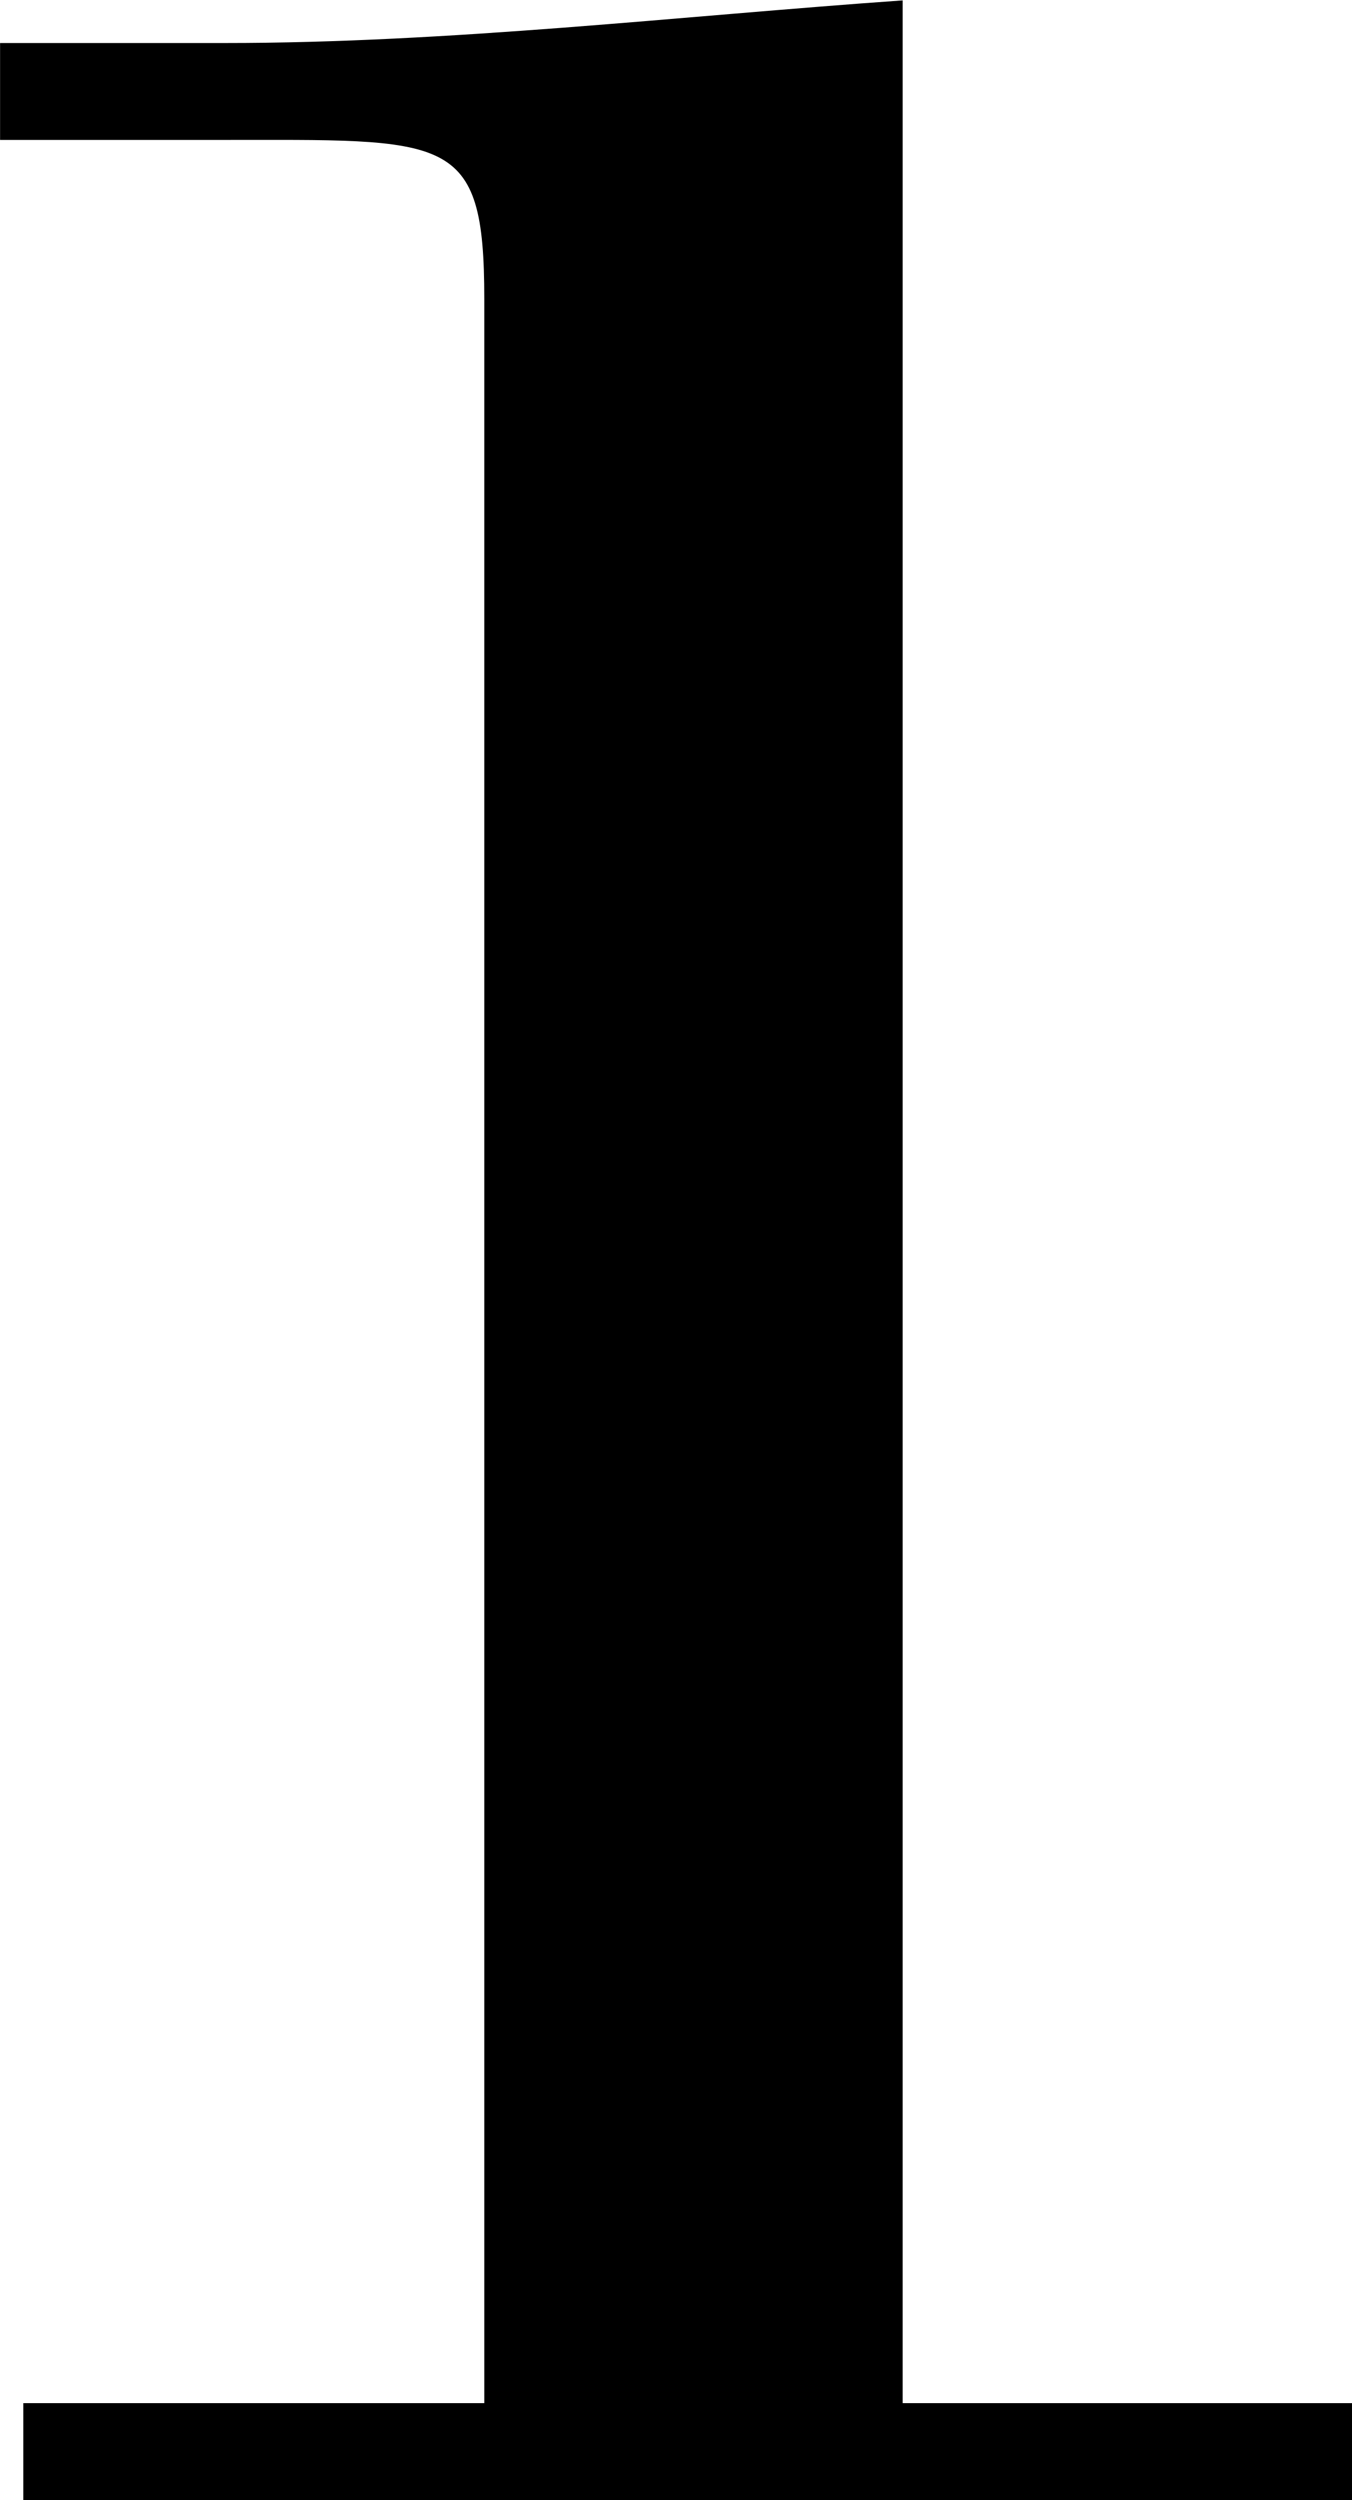
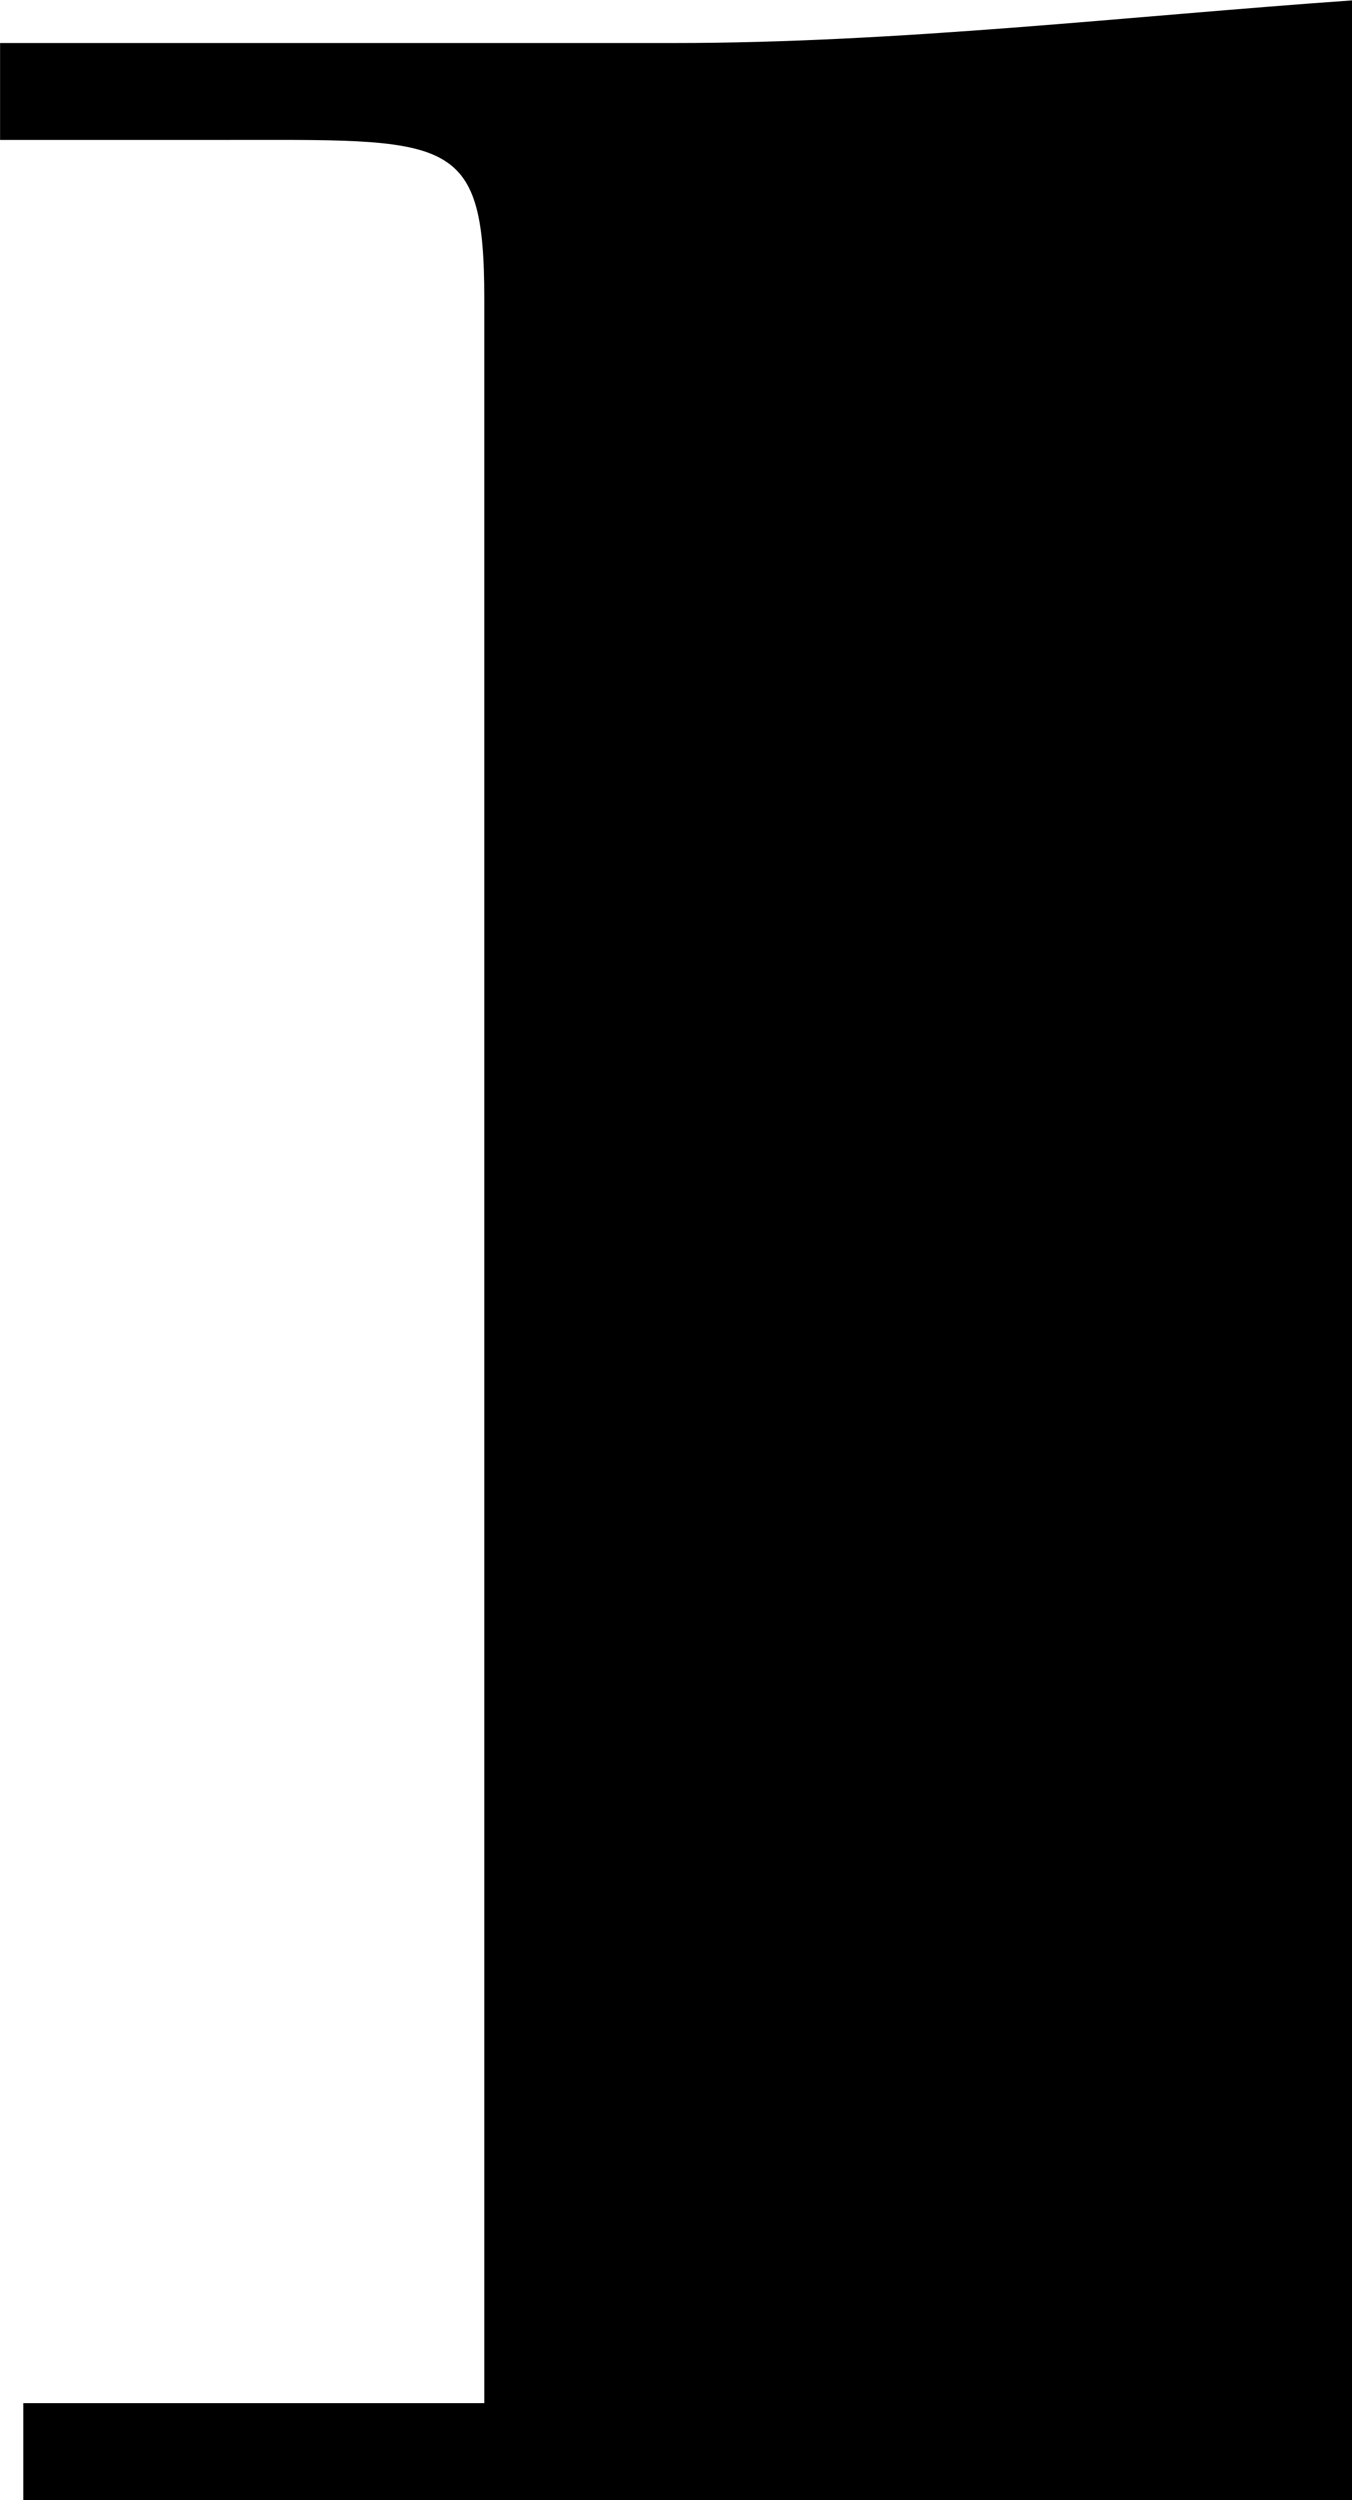
<svg xmlns="http://www.w3.org/2000/svg" width="17.102" height="31.605" viewBox="0 0 17.102 31.605">
-   <path d="M6.126 30.38H.295v1.225h16.807V30.38h-5.684V.005c-2.842.2-5.733.539-8.575.539H.001v1.225h2.744c2.94 0 3.381-.1 3.381 2.009z" />
+   <path d="M6.126 30.38H.295v1.225h16.807V30.38V.005c-2.842.2-5.733.539-8.575.539H.001v1.225h2.744c2.94 0 3.381-.1 3.381 2.009z" />
</svg>